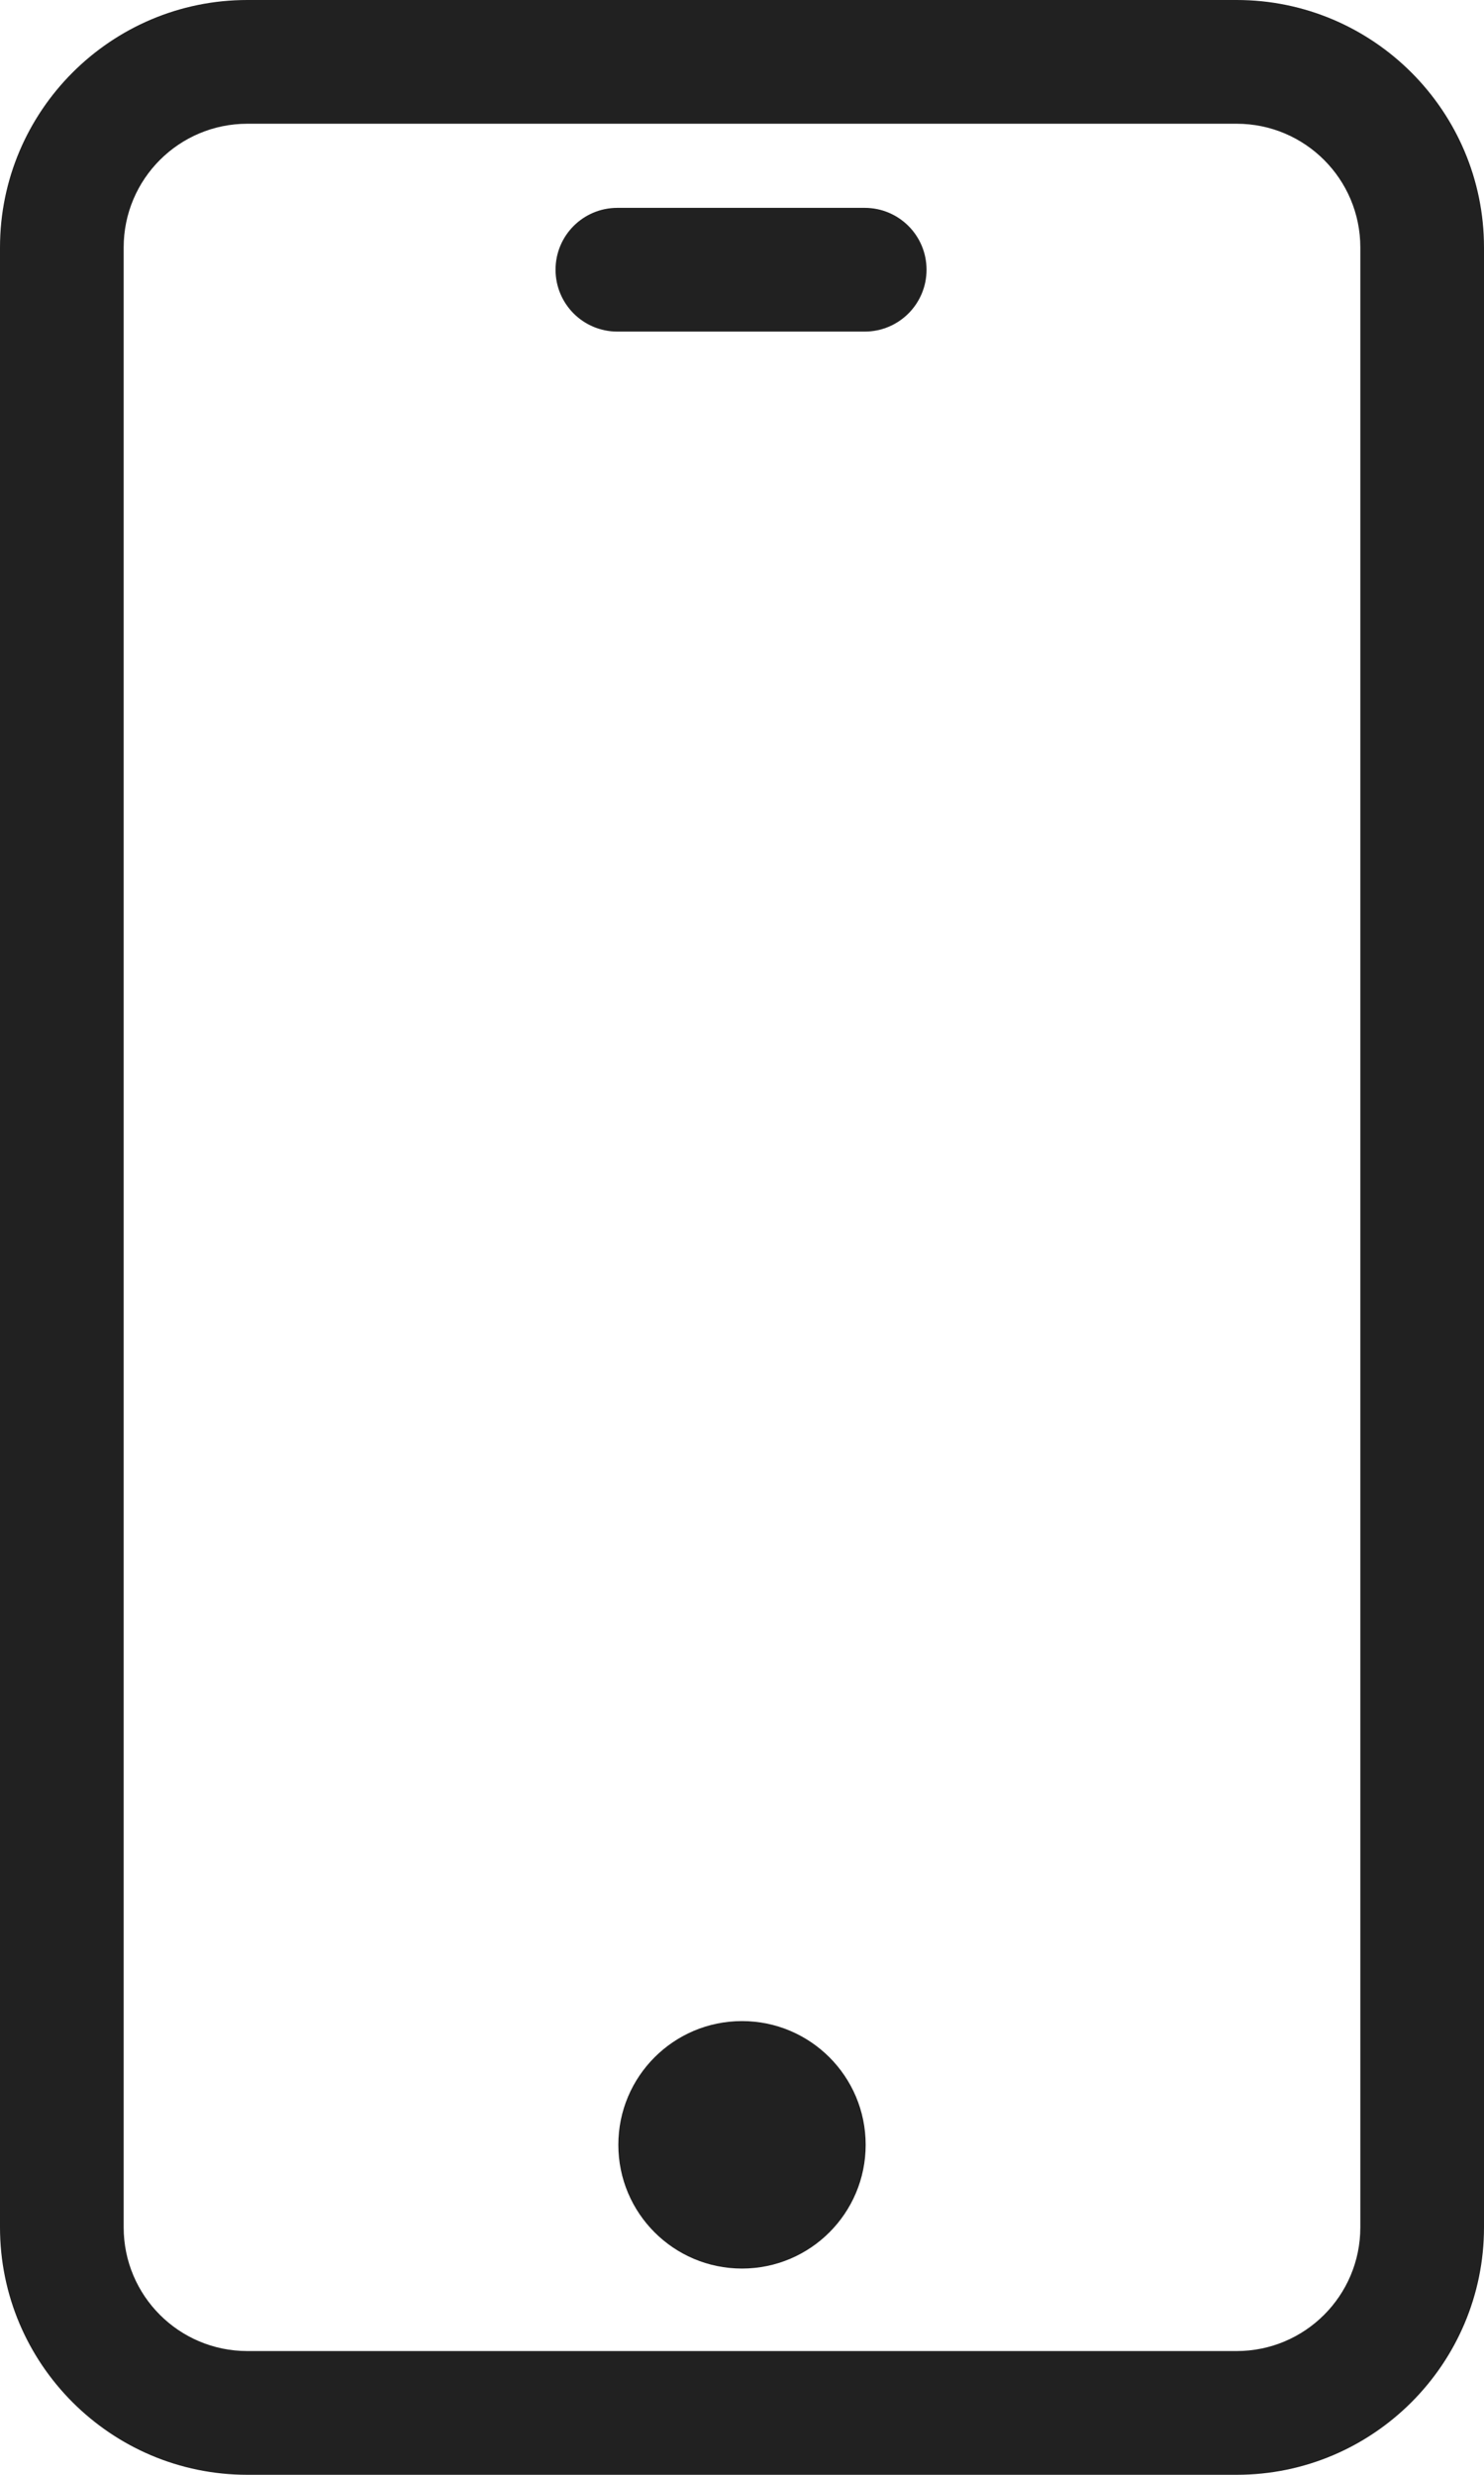
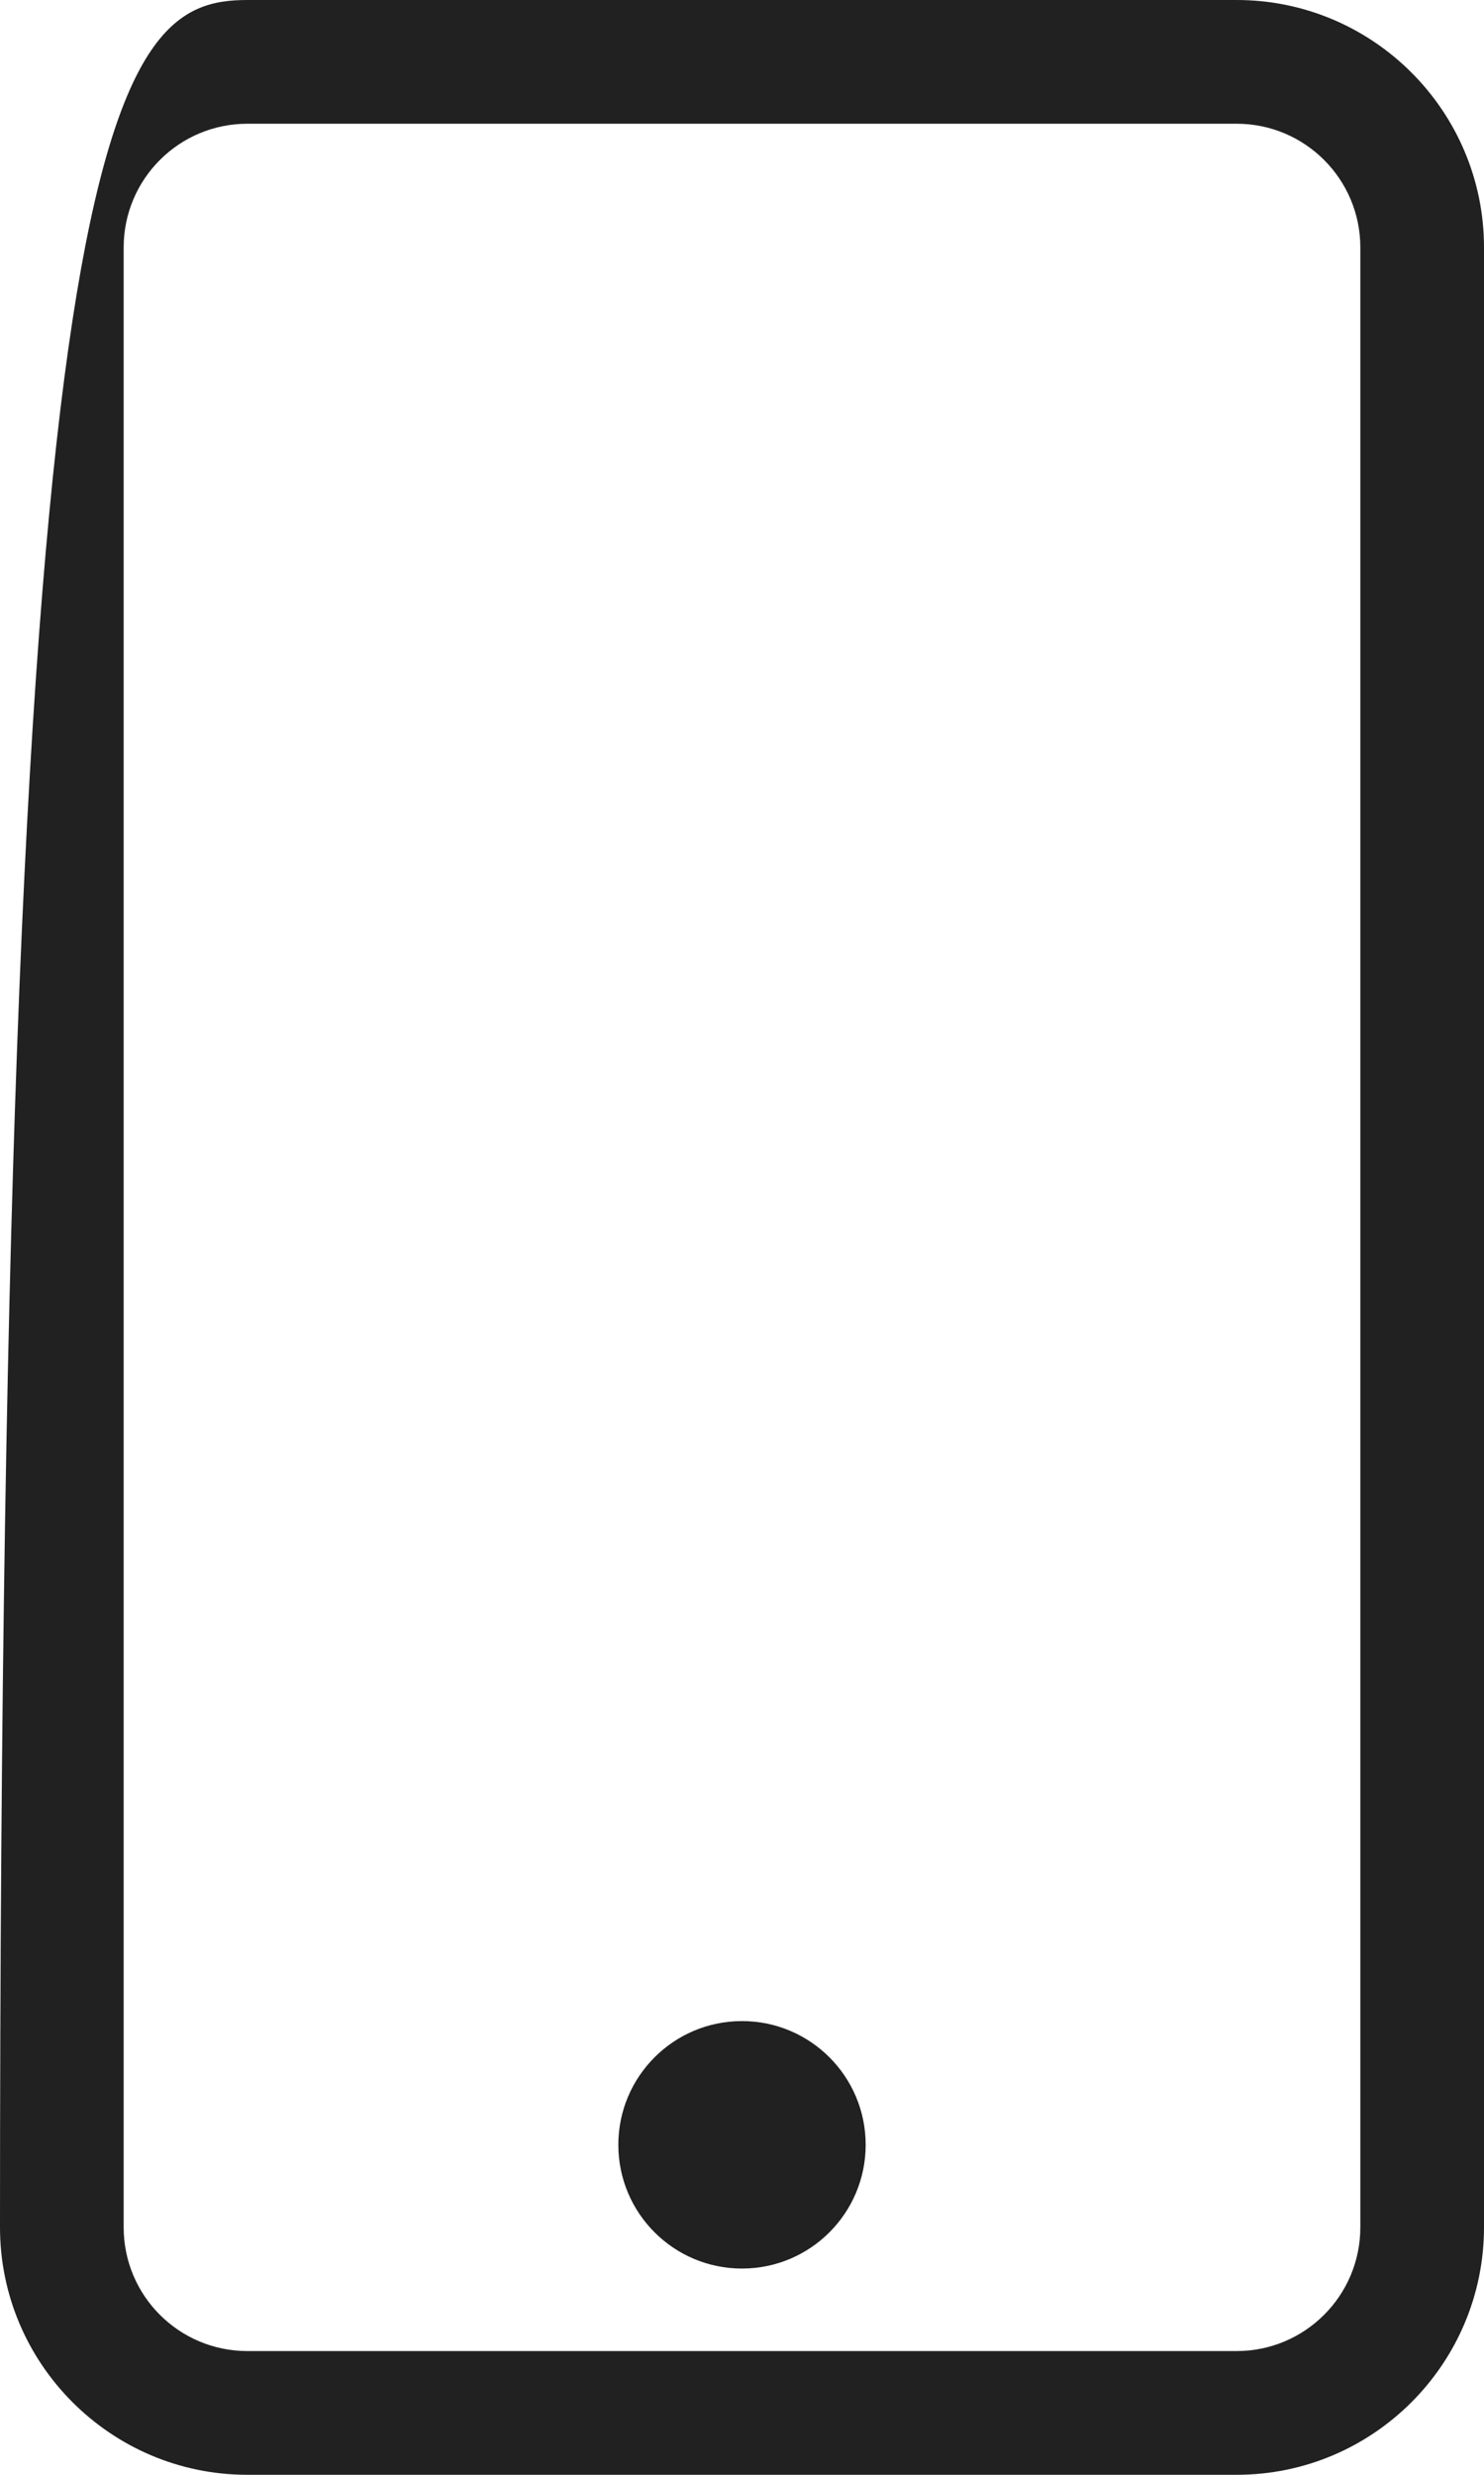
<svg xmlns="http://www.w3.org/2000/svg" width="48" height="80" viewBox="0 0 48 80" fill="none">
-   <path d="M27.969 6.719H19.969C18.863 6.719 17.969 7.613 17.969 8.719C17.969 9.824 18.863 10.719 19.969 10.719H27.969C29.074 10.719 29.969 9.824 29.969 8.719C29.969 7.613 29.074 6.719 27.969 6.719Z" fill="#212121" />
-   <path fill-rule="evenodd" clip-rule="evenodd" d="M8 0H40C44.411 0 48 3.589 48 8V72C48 76.411 44.411 80 40 80H8C3.589 80 0 76.411 0 72V8C0 3.589 3.589 0 8 0ZM40 76C42.209 76 44 74.209 44 72V8C44 5.791 42.209 4 40 4H8C5.79 4 4 5.791 4 8V72C4 74.209 5.79 76 8 76H40Z" fill="#212121" />
+   <path fill-rule="evenodd" clip-rule="evenodd" d="M8 0H40C44.411 0 48 3.589 48 8V72C48 76.411 44.411 80 40 80H8C3.589 80 0 76.411 0 72C0 3.589 3.589 0 8 0ZM40 76C42.209 76 44 74.209 44 72V8C44 5.791 42.209 4 40 4H8C5.79 4 4 5.791 4 8V72C4 74.209 5.79 76 8 76H40Z" fill="#212121" />
  <circle cx="24" cy="69.333" r="4" fill="#212121" />
</svg>